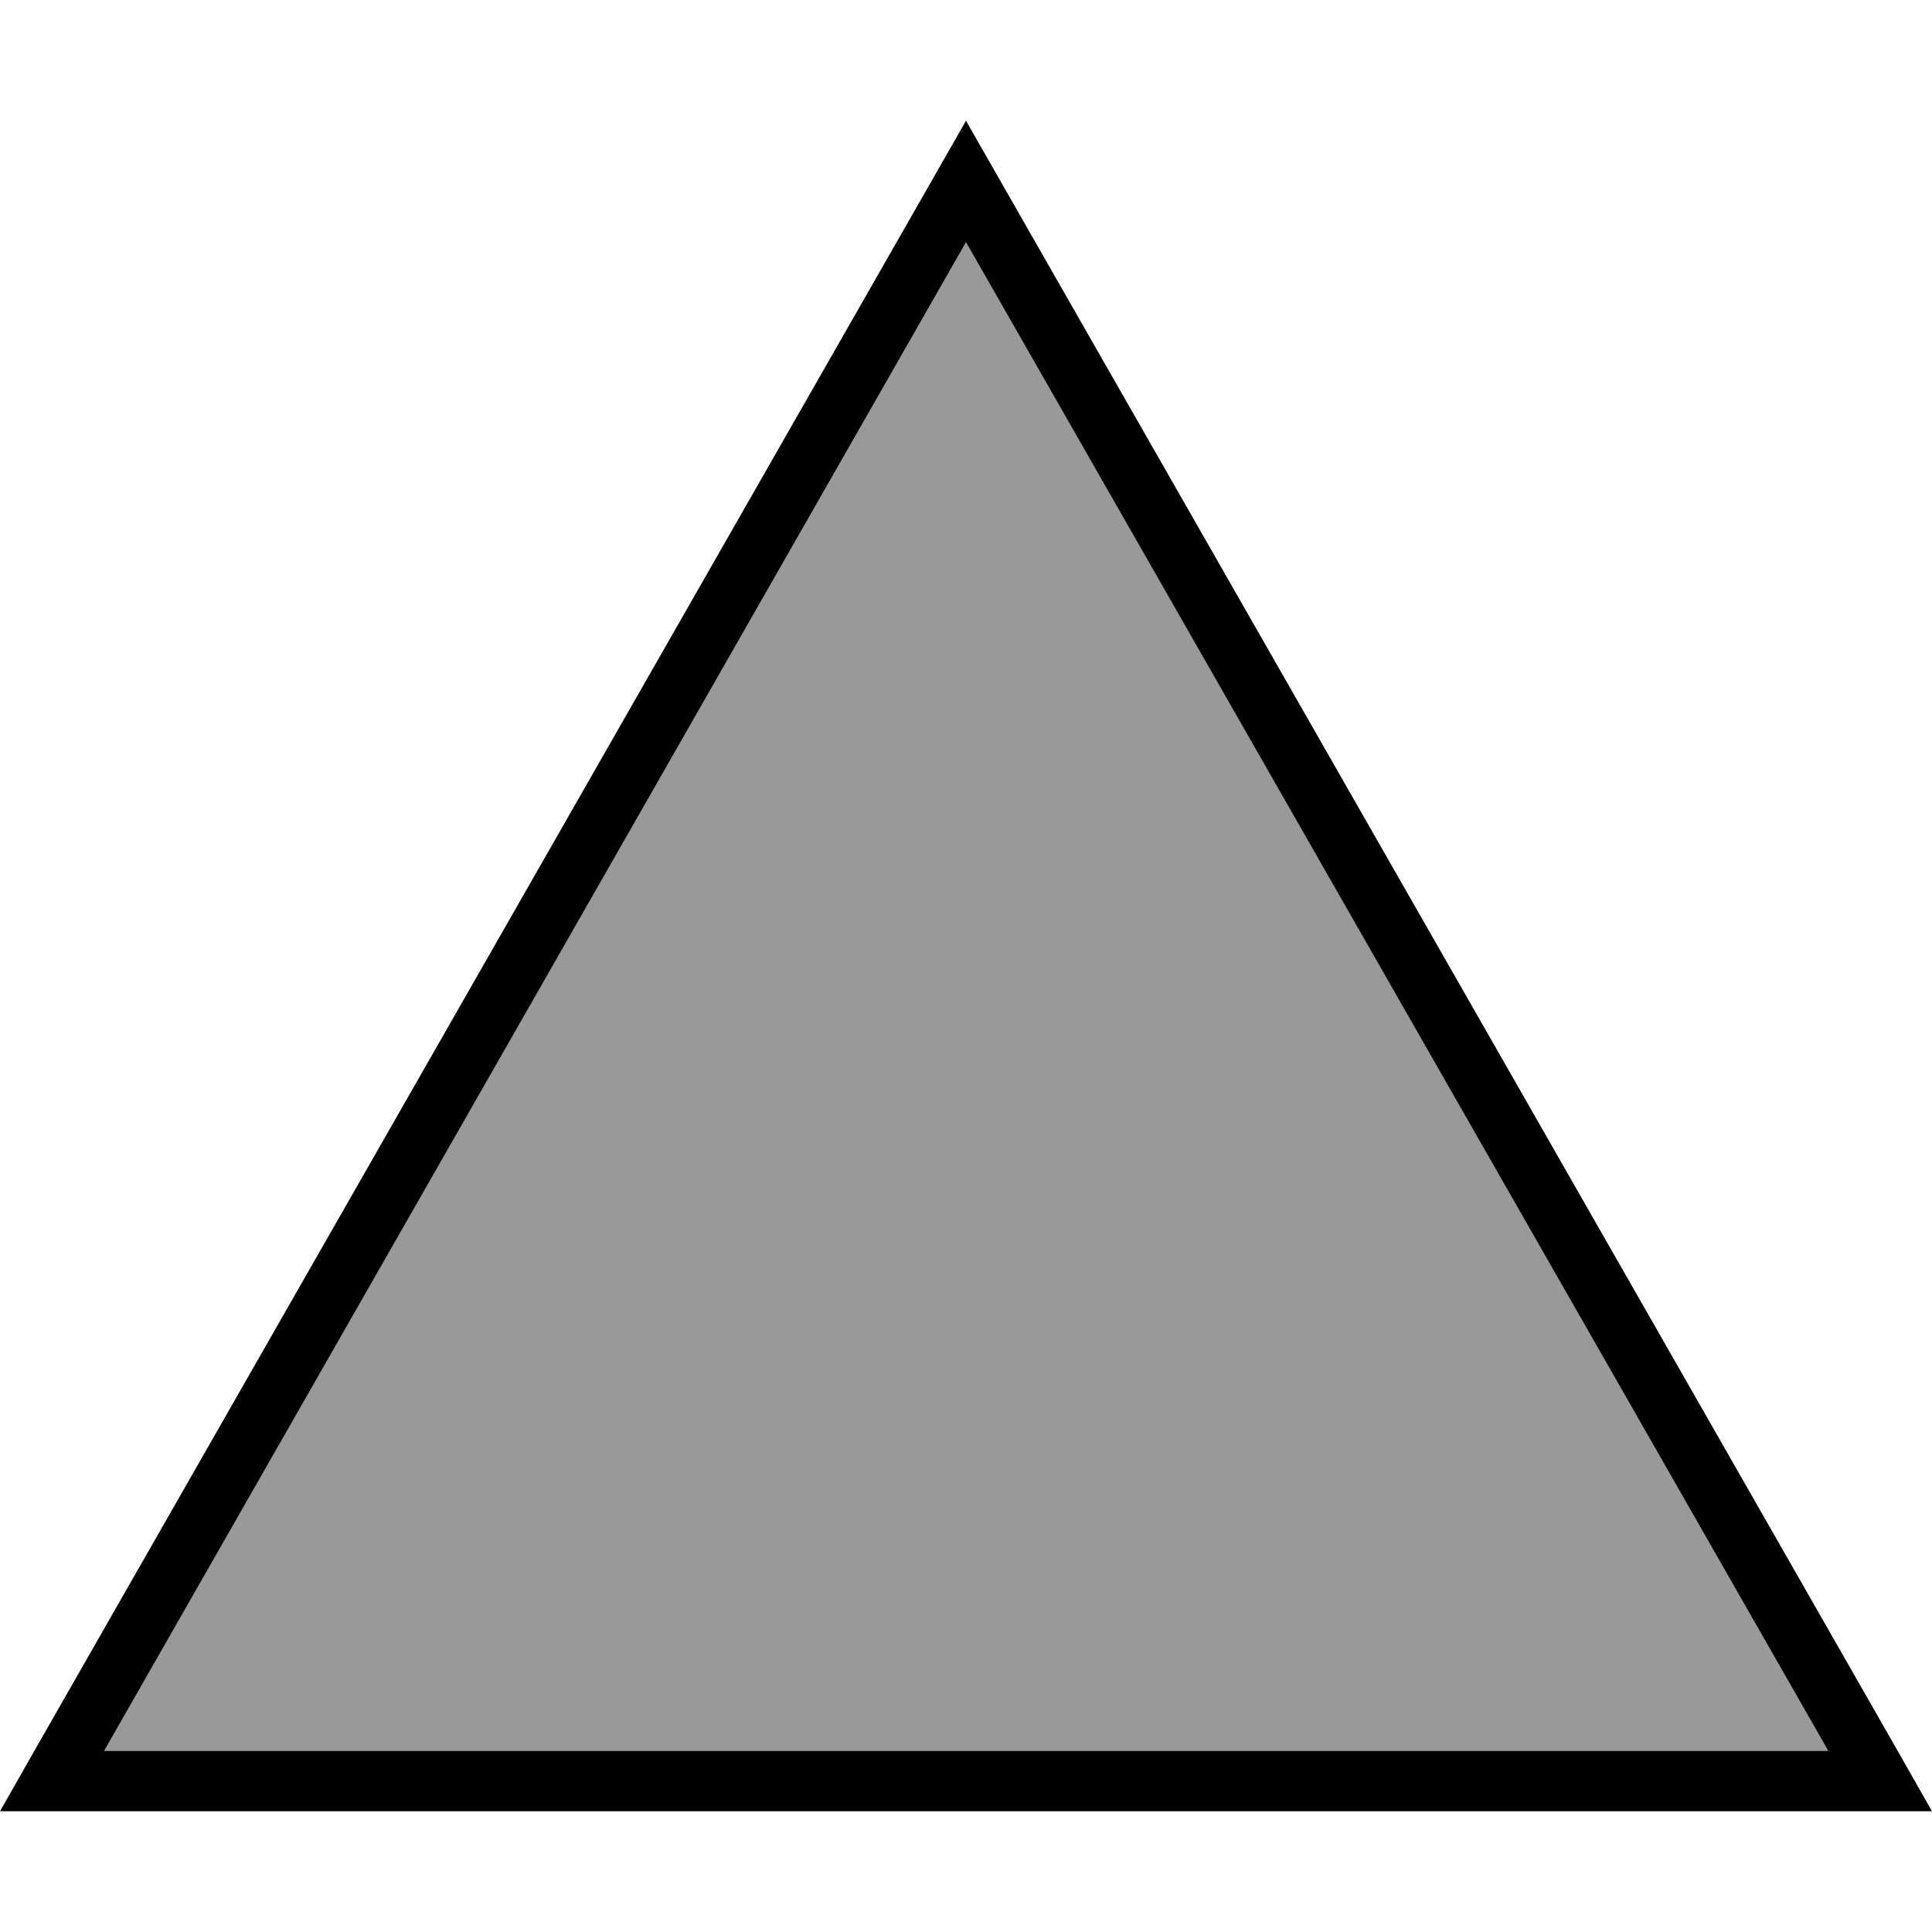
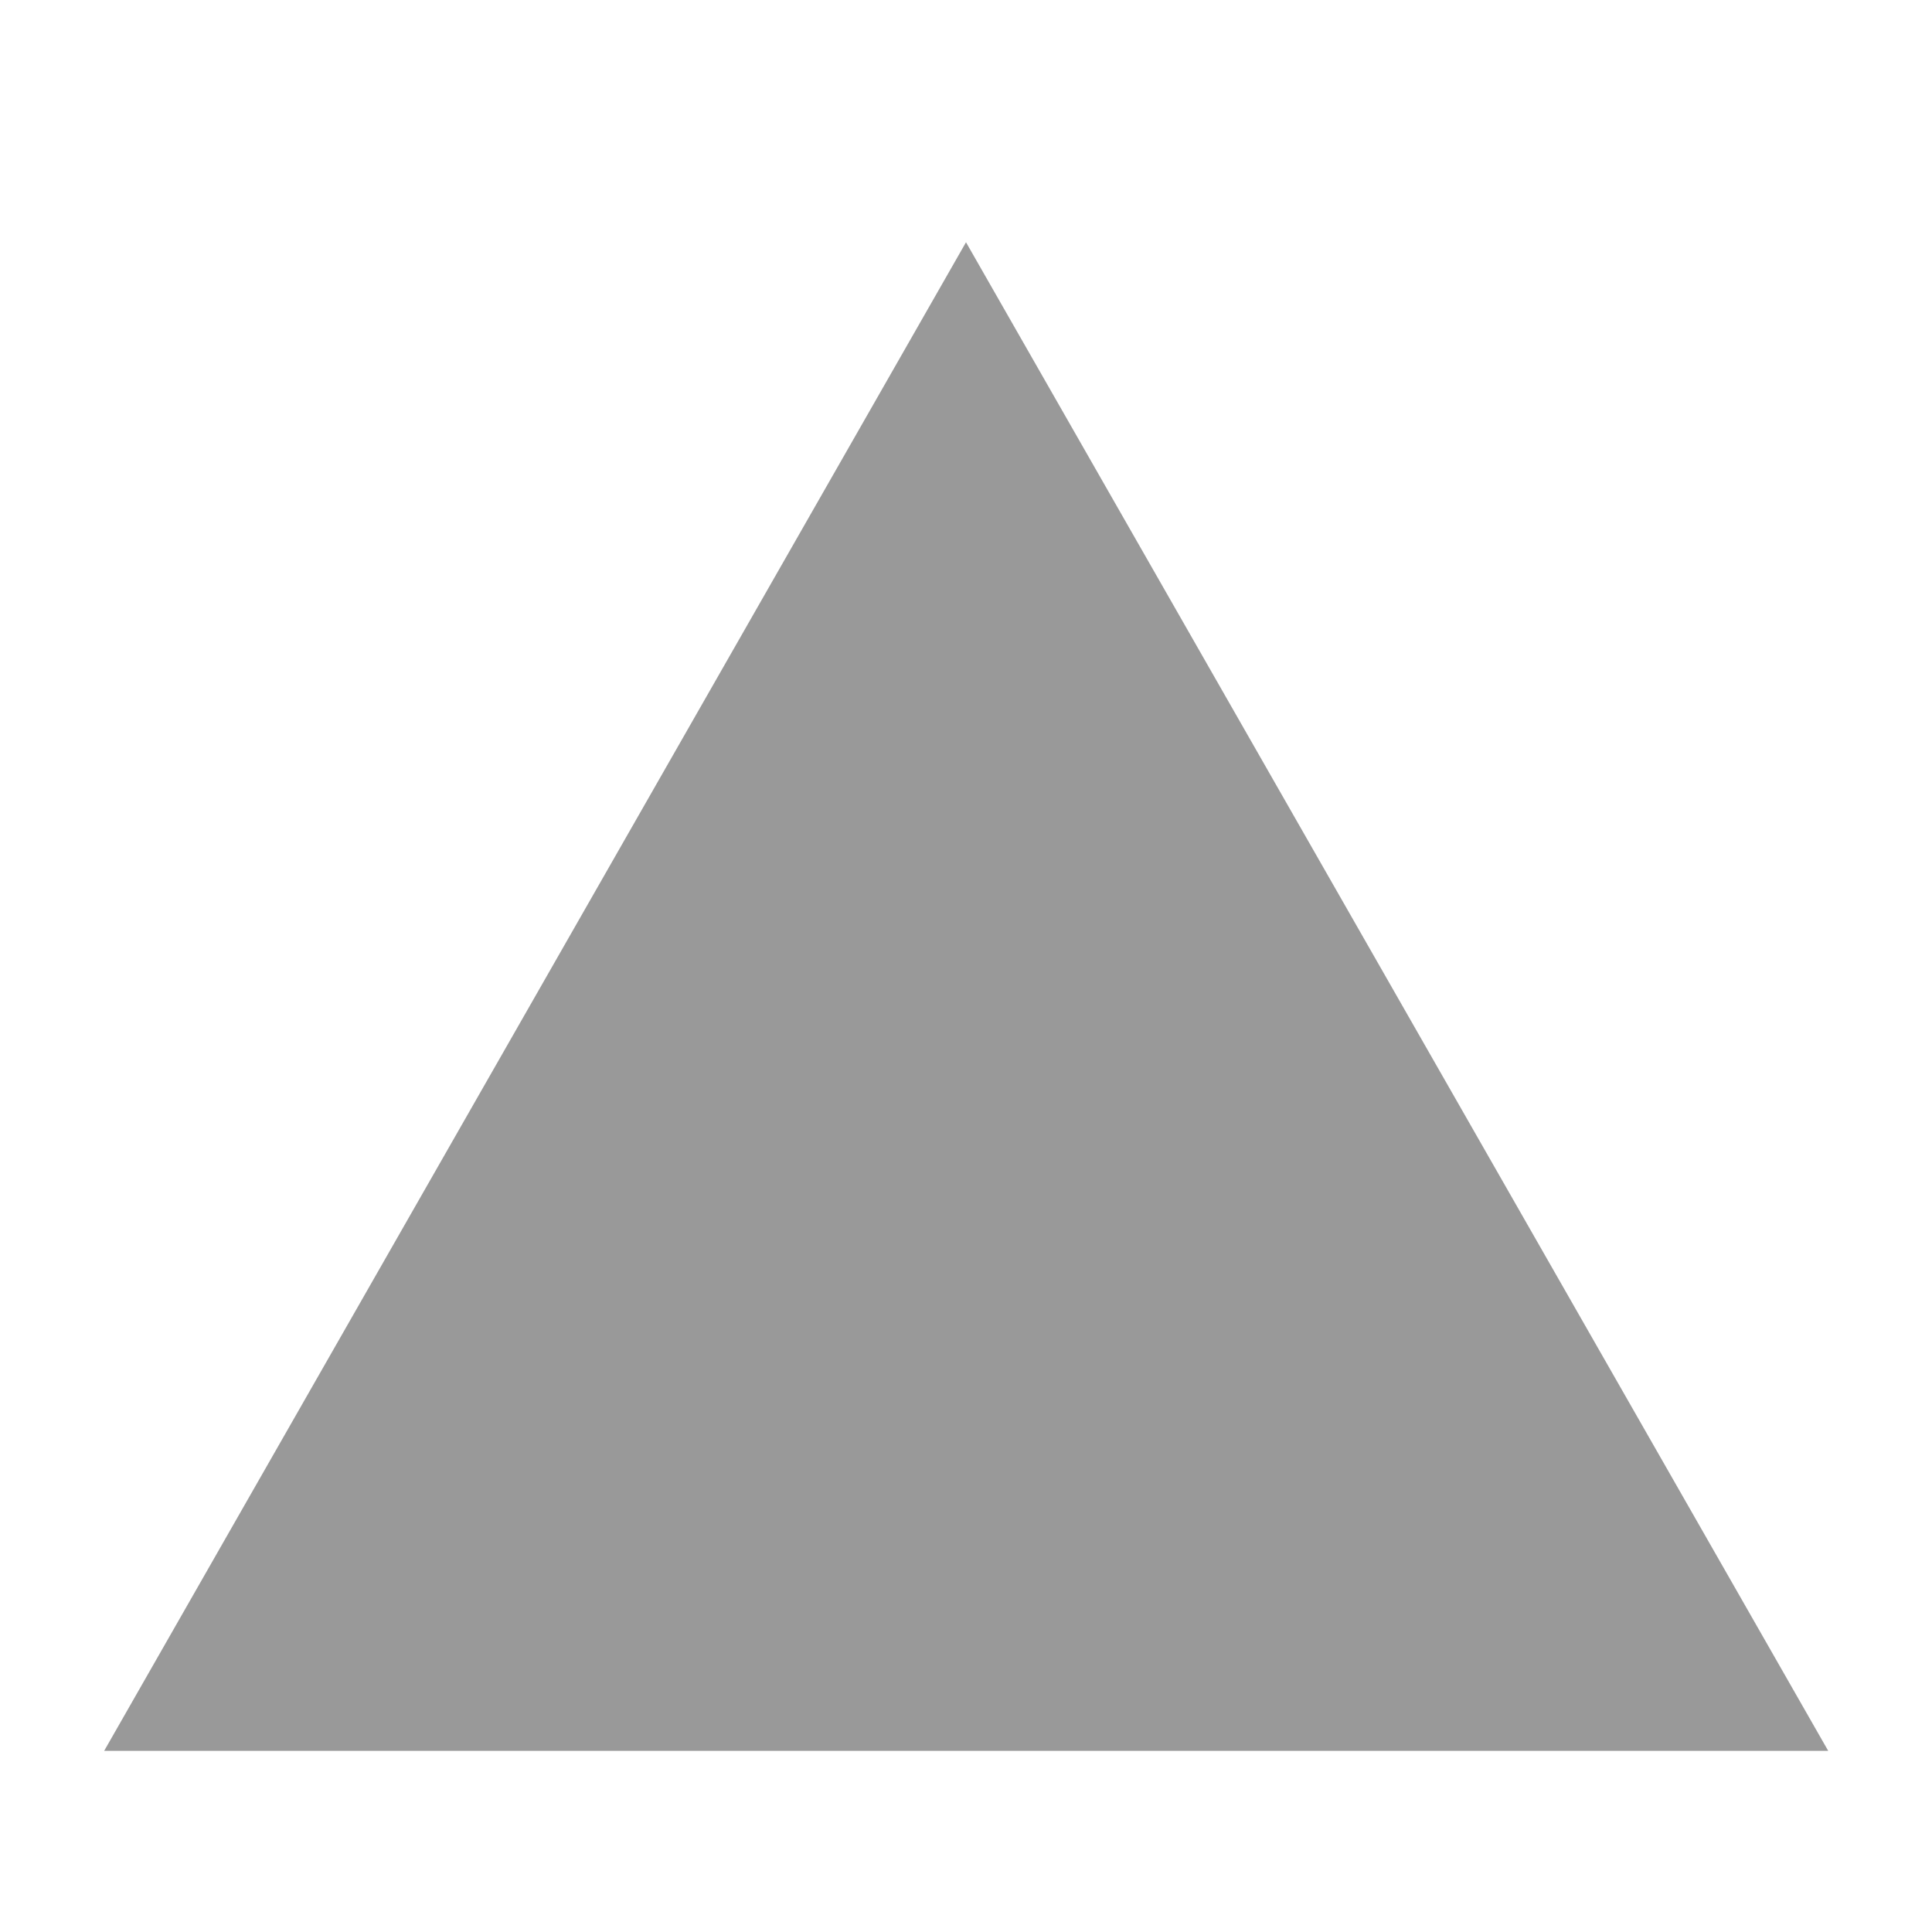
<svg xmlns="http://www.w3.org/2000/svg" viewBox="0 0 512 512">
  <defs>
    <style>.fa-secondary{opacity:.4}</style>
  </defs>
  <path class="fa-secondary" d="M27.6 464l456.9 0L256 64.2 27.6 464z" />
-   <path class="fa-primary" d="M0 480l9.1-16L246.8 48.1 256 32l9.2 16.1L502.9 464l9.1 16-18.4 0L18.4 480 0 480zM256 64.2L27.6 464l456.9 0L256 64.2z" />
</svg>